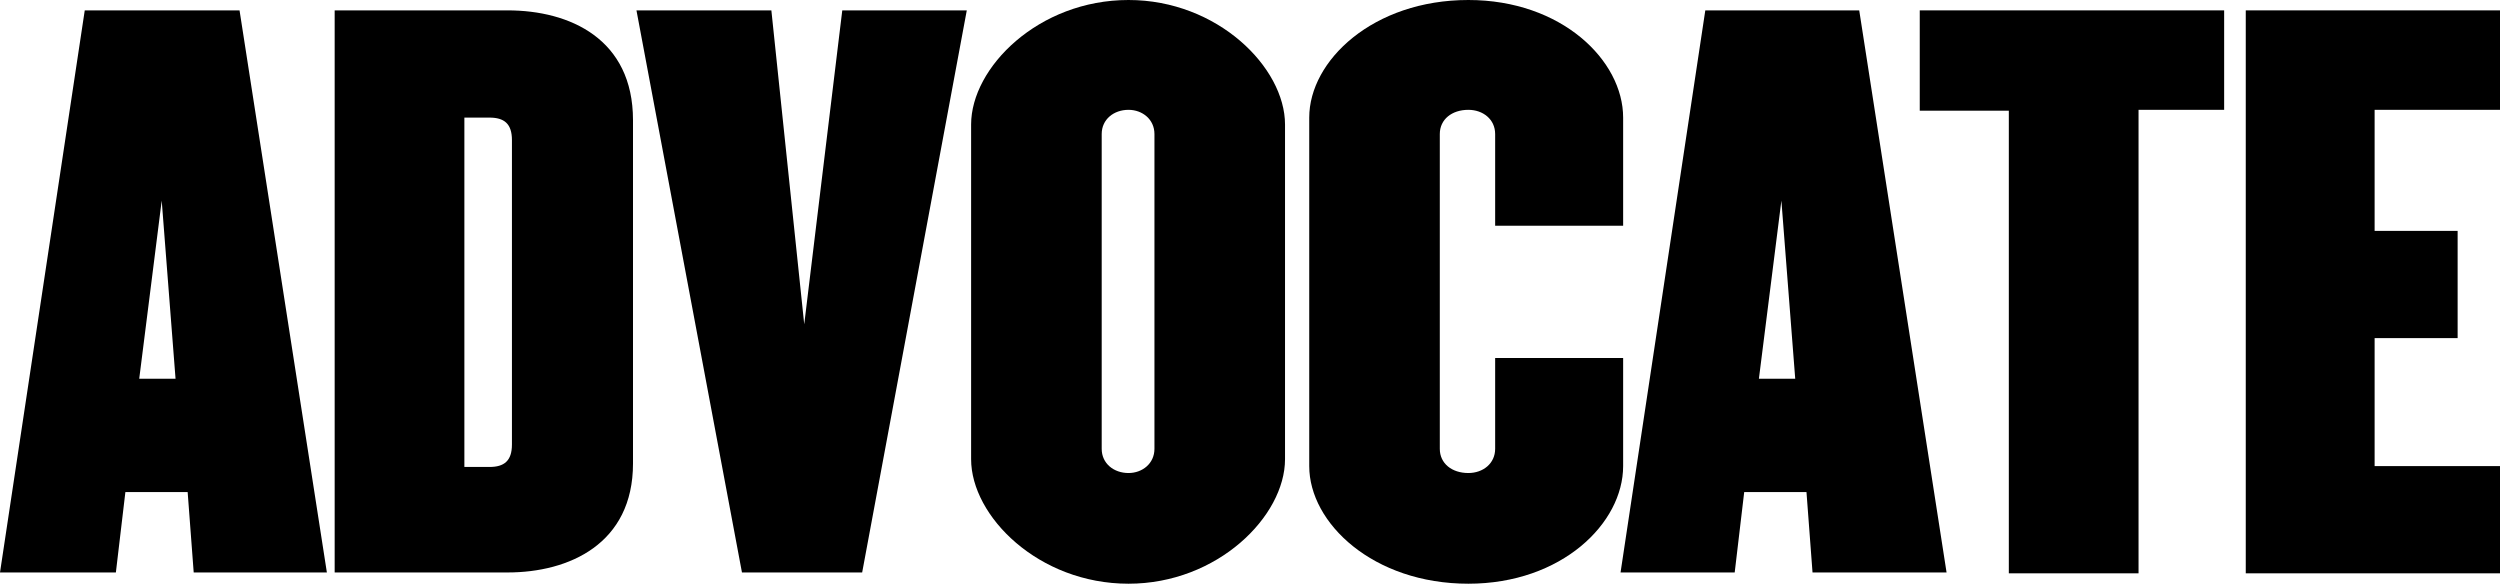
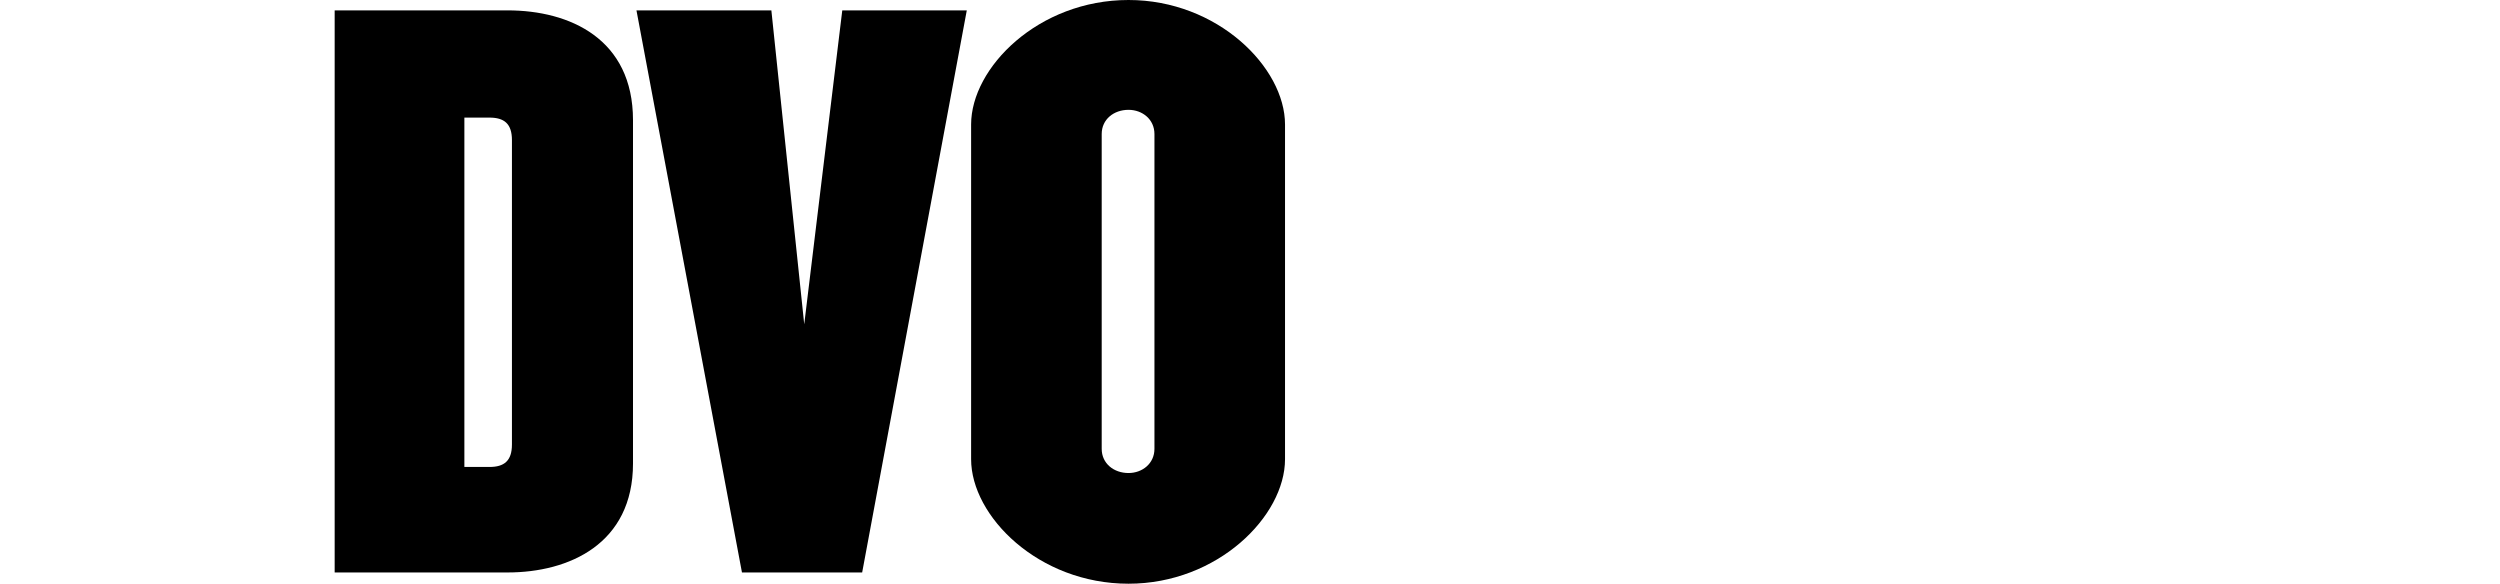
<svg xmlns="http://www.w3.org/2000/svg" version="1.1" id="Layer_1" x="0px" y="0px" viewBox="0 0 200 46.697" style="enable-background:new 0 0 200 46.697;" xml:space="preserve">
  <g id="XMLID_1_">
-     <path id="XMLID_5_" d="M15.496,45.797l-0.484-6.434h-4.981L9.27,45.797H0L6.78,0.83h12.383l6.987,44.967H15.496z M12.937,16.05   l-1.799,14.251h2.906L12.937,16.05L12.937,16.05z" />
    <path id="XMLID_8_" d="M40.609,45.797H26.773V0.83h13.836c4.981,0,10.031,2.283,10.031,8.786v27.465   C50.64,43.514,45.521,45.797,40.609,45.797L40.609,45.797z M40.955,11.207c0-1.314-0.623-1.799-1.799-1.799H37.15v27.949h2.006   c1.176,0,1.799-0.484,1.799-1.799V11.207L40.955,11.207z" />
    <polygon id="XMLID_9_" points="68.973,45.797 59.357,45.797 50.917,0.83 61.709,0.83 64.338,25.943 67.382,0.83 77.343,0.83    68.973,45.797  " />
    <path id="XMLID_12_" d="M90.28,46.697c-7.195,0-12.591-5.396-12.591-9.962V9.962C77.689,5.396,83.085,0,90.28,0   c7.126,0,12.522,5.396,12.522,9.962v26.773C102.802,41.301,97.406,46.697,90.28,46.697z M92.356,10.723   c0-1.176-0.968-1.937-2.075-1.937c-1.176,0-2.145,0.761-2.145,1.937v25.182c0,1.176,0.968,1.937,2.145,1.937   c1.107,0,2.075-0.761,2.075-1.937V10.723z" />
-     <path id="XMLID_13_" d="M117.468,46.697c-7.61,0-12.729-4.843-12.729-9.408V9.408c0-4.566,5.119-9.408,12.729-9.408   c7.471,0,12.383,4.843,12.383,9.408v8.648h-10.239v-7.333c0-1.176-0.969-1.937-2.145-1.937c-1.314,0-2.283,0.761-2.283,1.937   v25.182c0,1.176,0.968,1.937,2.283,1.937c1.176,0,2.145-0.761,2.145-1.937v-7.264h10.239v8.648   C129.851,41.854,124.939,46.697,117.468,46.697z" />
-     <path id="XMLID_16_" d="M145.002,45.797l-0.484-6.434h-4.981l-0.761,6.434h-9.132l6.78-44.967h12.314l6.987,44.967H145.002   L145.002,45.797z M142.511,16.05l-1.799,14.251h2.906L142.511,16.05L142.511,16.05z" />
-     <polygon id="XMLID_17_" points="171.083,8.855 171.083,45.866 160.706,45.866 160.706,8.855 153.58,8.855 153.58,0.83    177.932,0.83 177.932,8.786 171.083,8.786  " />
-     <polygon id="XMLID_18_" points="179.661,45.797 179.661,0.83 200,0.83 200,8.786 189.969,8.786 189.969,18.471 196.61,18.471    196.61,27.049 189.969,27.049 189.969,37.288 200,37.288 200,45.866 179.661,45.866  " />
  </g>
</svg>